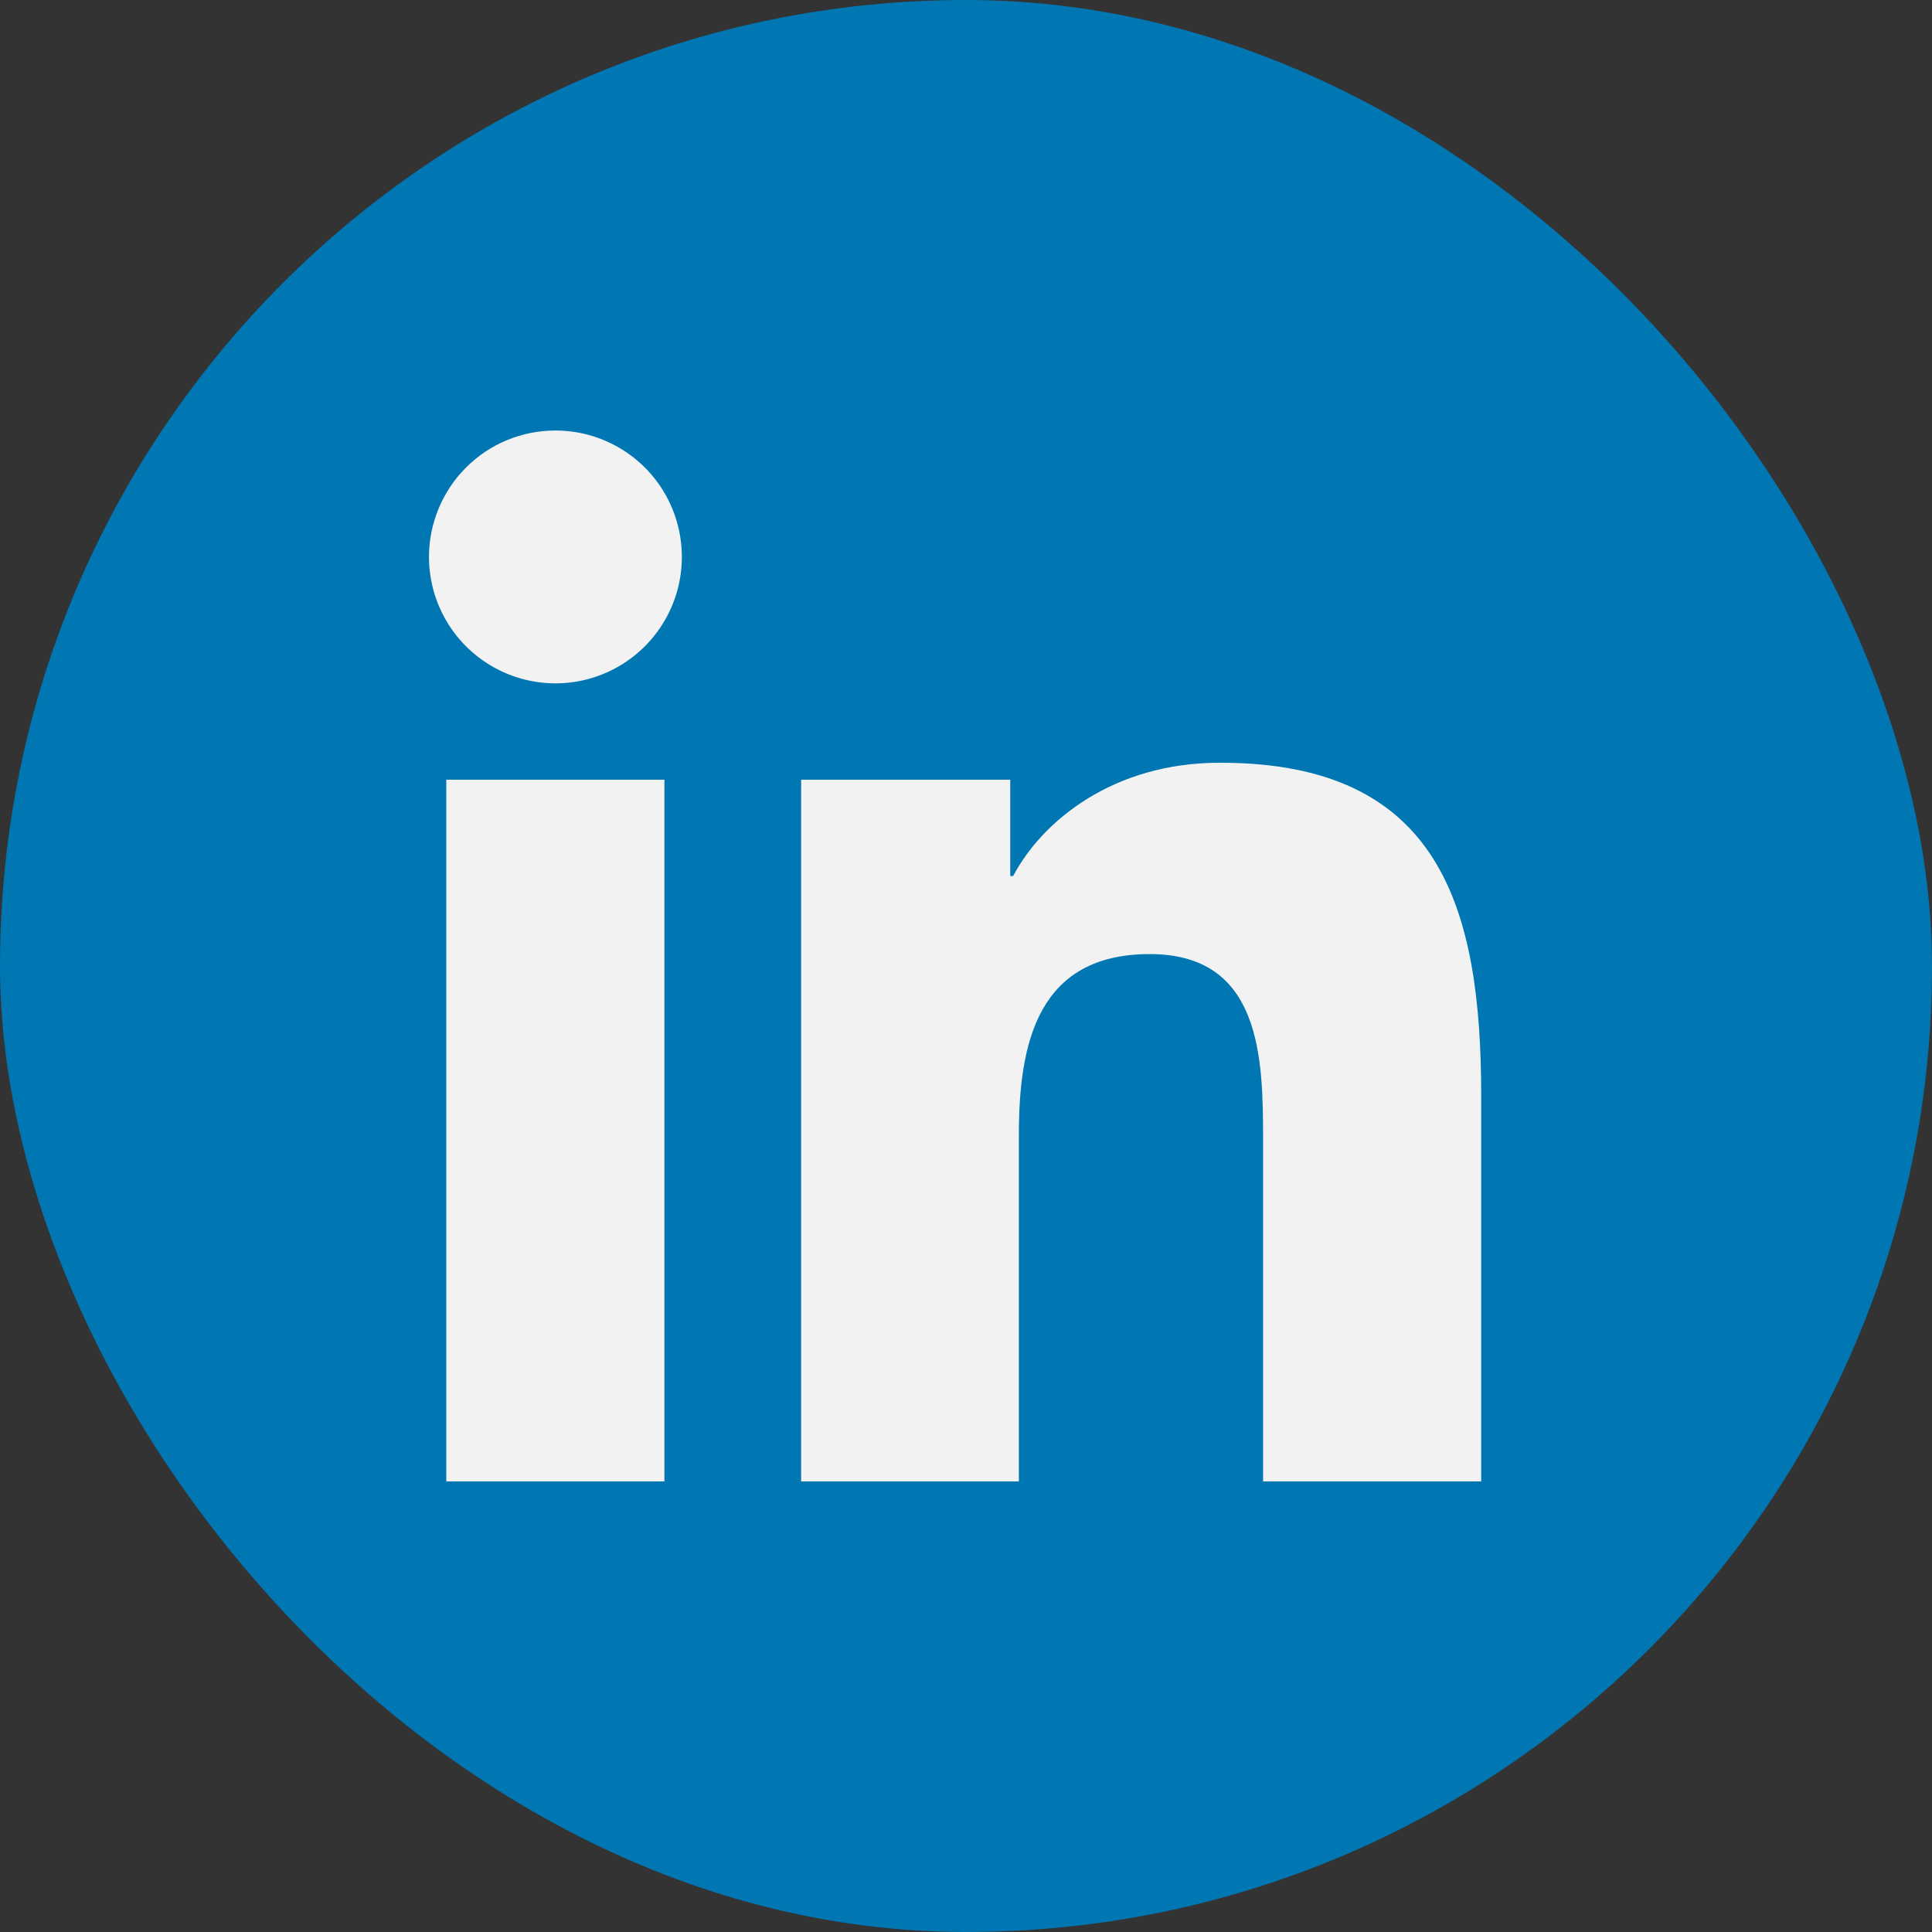
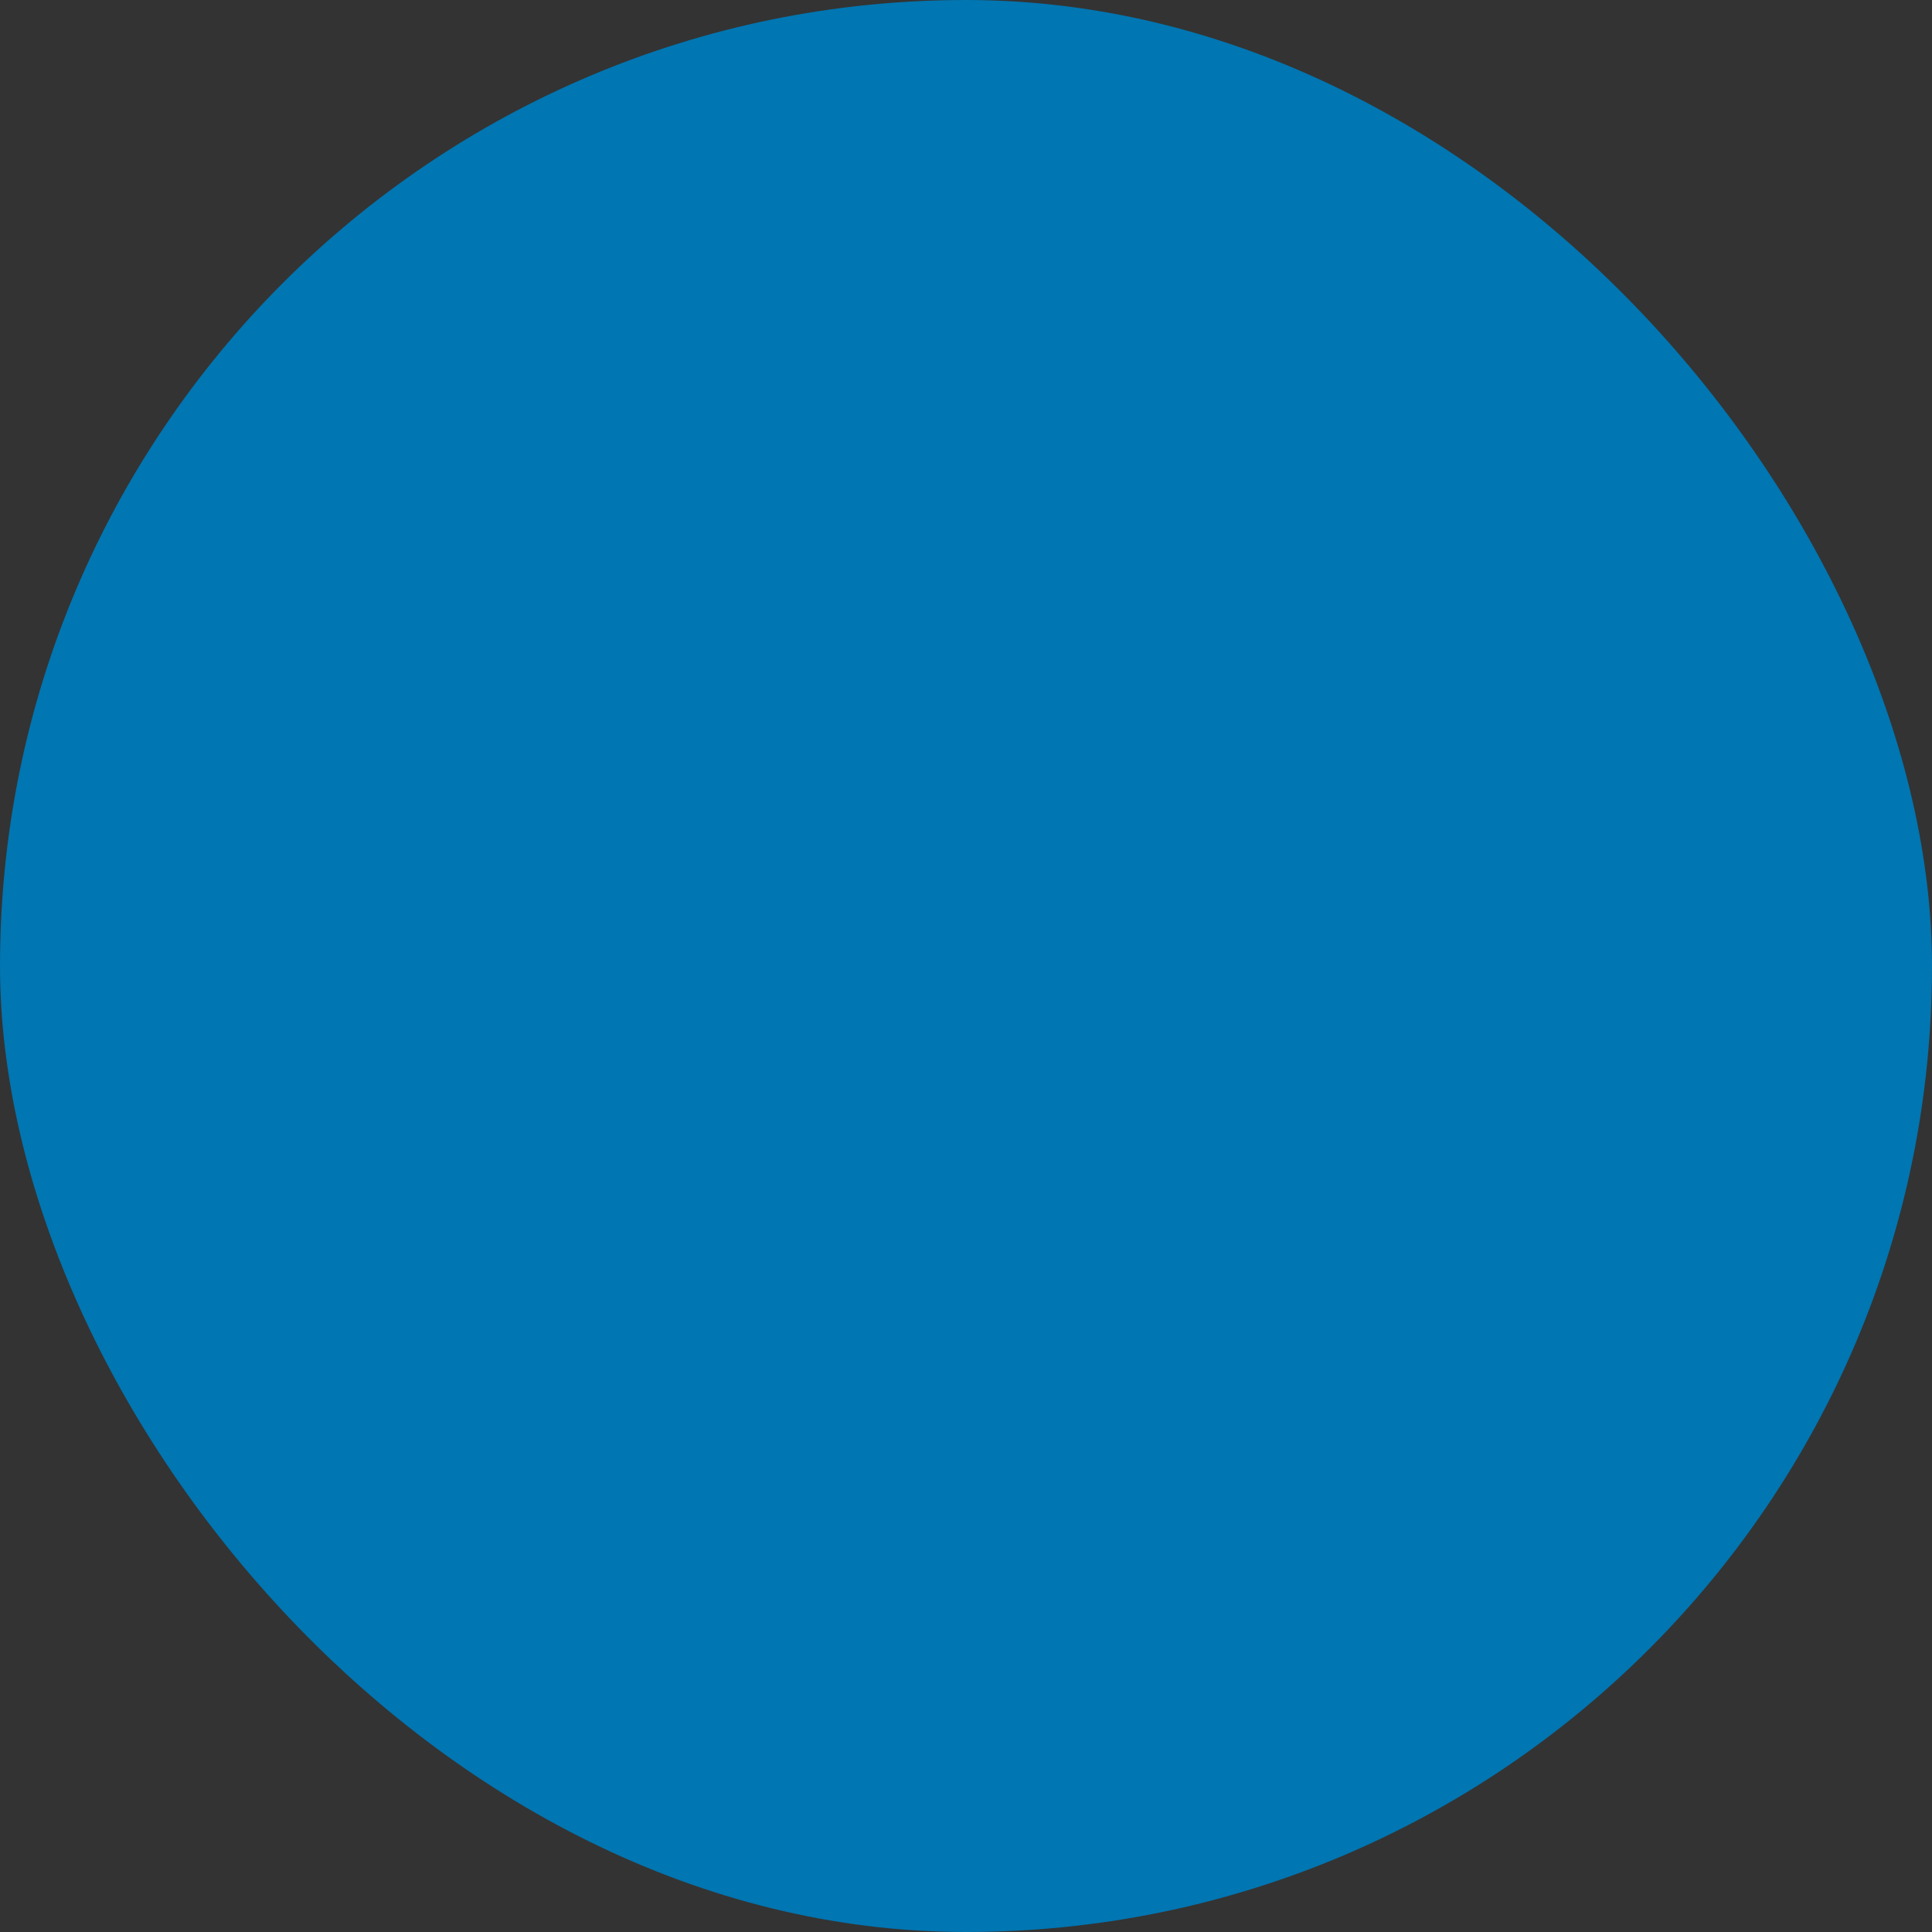
<svg xmlns="http://www.w3.org/2000/svg" width="30" height="30" viewBox="0 0 30 30" fill="none">
  <rect x="0" y="0" width="30" height="30" fill="#333333" stroke="none" />
  <g clip-path="url(#clip0_982_1886)">
    <path d="M27.787 0H2.213C1.633 -0.006 1.074 0.219 0.659 0.624C0.244 1.03 0.007 1.584 0 2.164V27.841C0.008 28.42 0.246 28.973 0.661 29.377C1.076 29.782 1.634 30.006 2.213 30H27.787C28.367 30.005 28.926 29.779 29.34 29.373C29.755 28.967 29.992 28.414 30 27.834V2.157C29.99 1.578 29.751 1.027 29.337 0.623C28.922 0.219 28.366 -0.005 27.787 0Z" fill="#0076B2" />
-     <path d="M6.93 12.107H10.317V23.003H6.93V12.107ZM8.625 6.685C9.013 6.685 9.393 6.8 9.716 7.016C10.039 7.231 10.29 7.538 10.439 7.897C10.587 8.256 10.626 8.651 10.55 9.032C10.474 9.413 10.287 9.762 10.012 10.037C9.737 10.312 9.387 10.498 9.006 10.574C8.625 10.649 8.231 10.61 7.872 10.461C7.513 10.312 7.207 10.06 6.991 9.737C6.776 9.414 6.661 9.034 6.661 8.646C6.662 8.126 6.869 7.627 7.237 7.259C7.605 6.891 8.104 6.685 8.625 6.685Z" fill="#F2F2F2" />
-     <path d="M12.44 12.107H15.687V13.603H15.732C16.184 12.747 17.287 11.844 18.935 11.844C22.364 11.836 23 14.093 23 17.02V23.003H19.613V17.702C19.613 16.44 19.591 14.815 17.854 14.815C16.117 14.815 15.821 16.191 15.821 17.62V23.003H12.44V12.107Z" fill="#F2F2F2" />
  </g>
  <defs>
    <clipPath id="clip0_982_1886">
      <rect width="30" height="30" rx="15" fill="white" />
    </clipPath>
  </defs>
</svg>